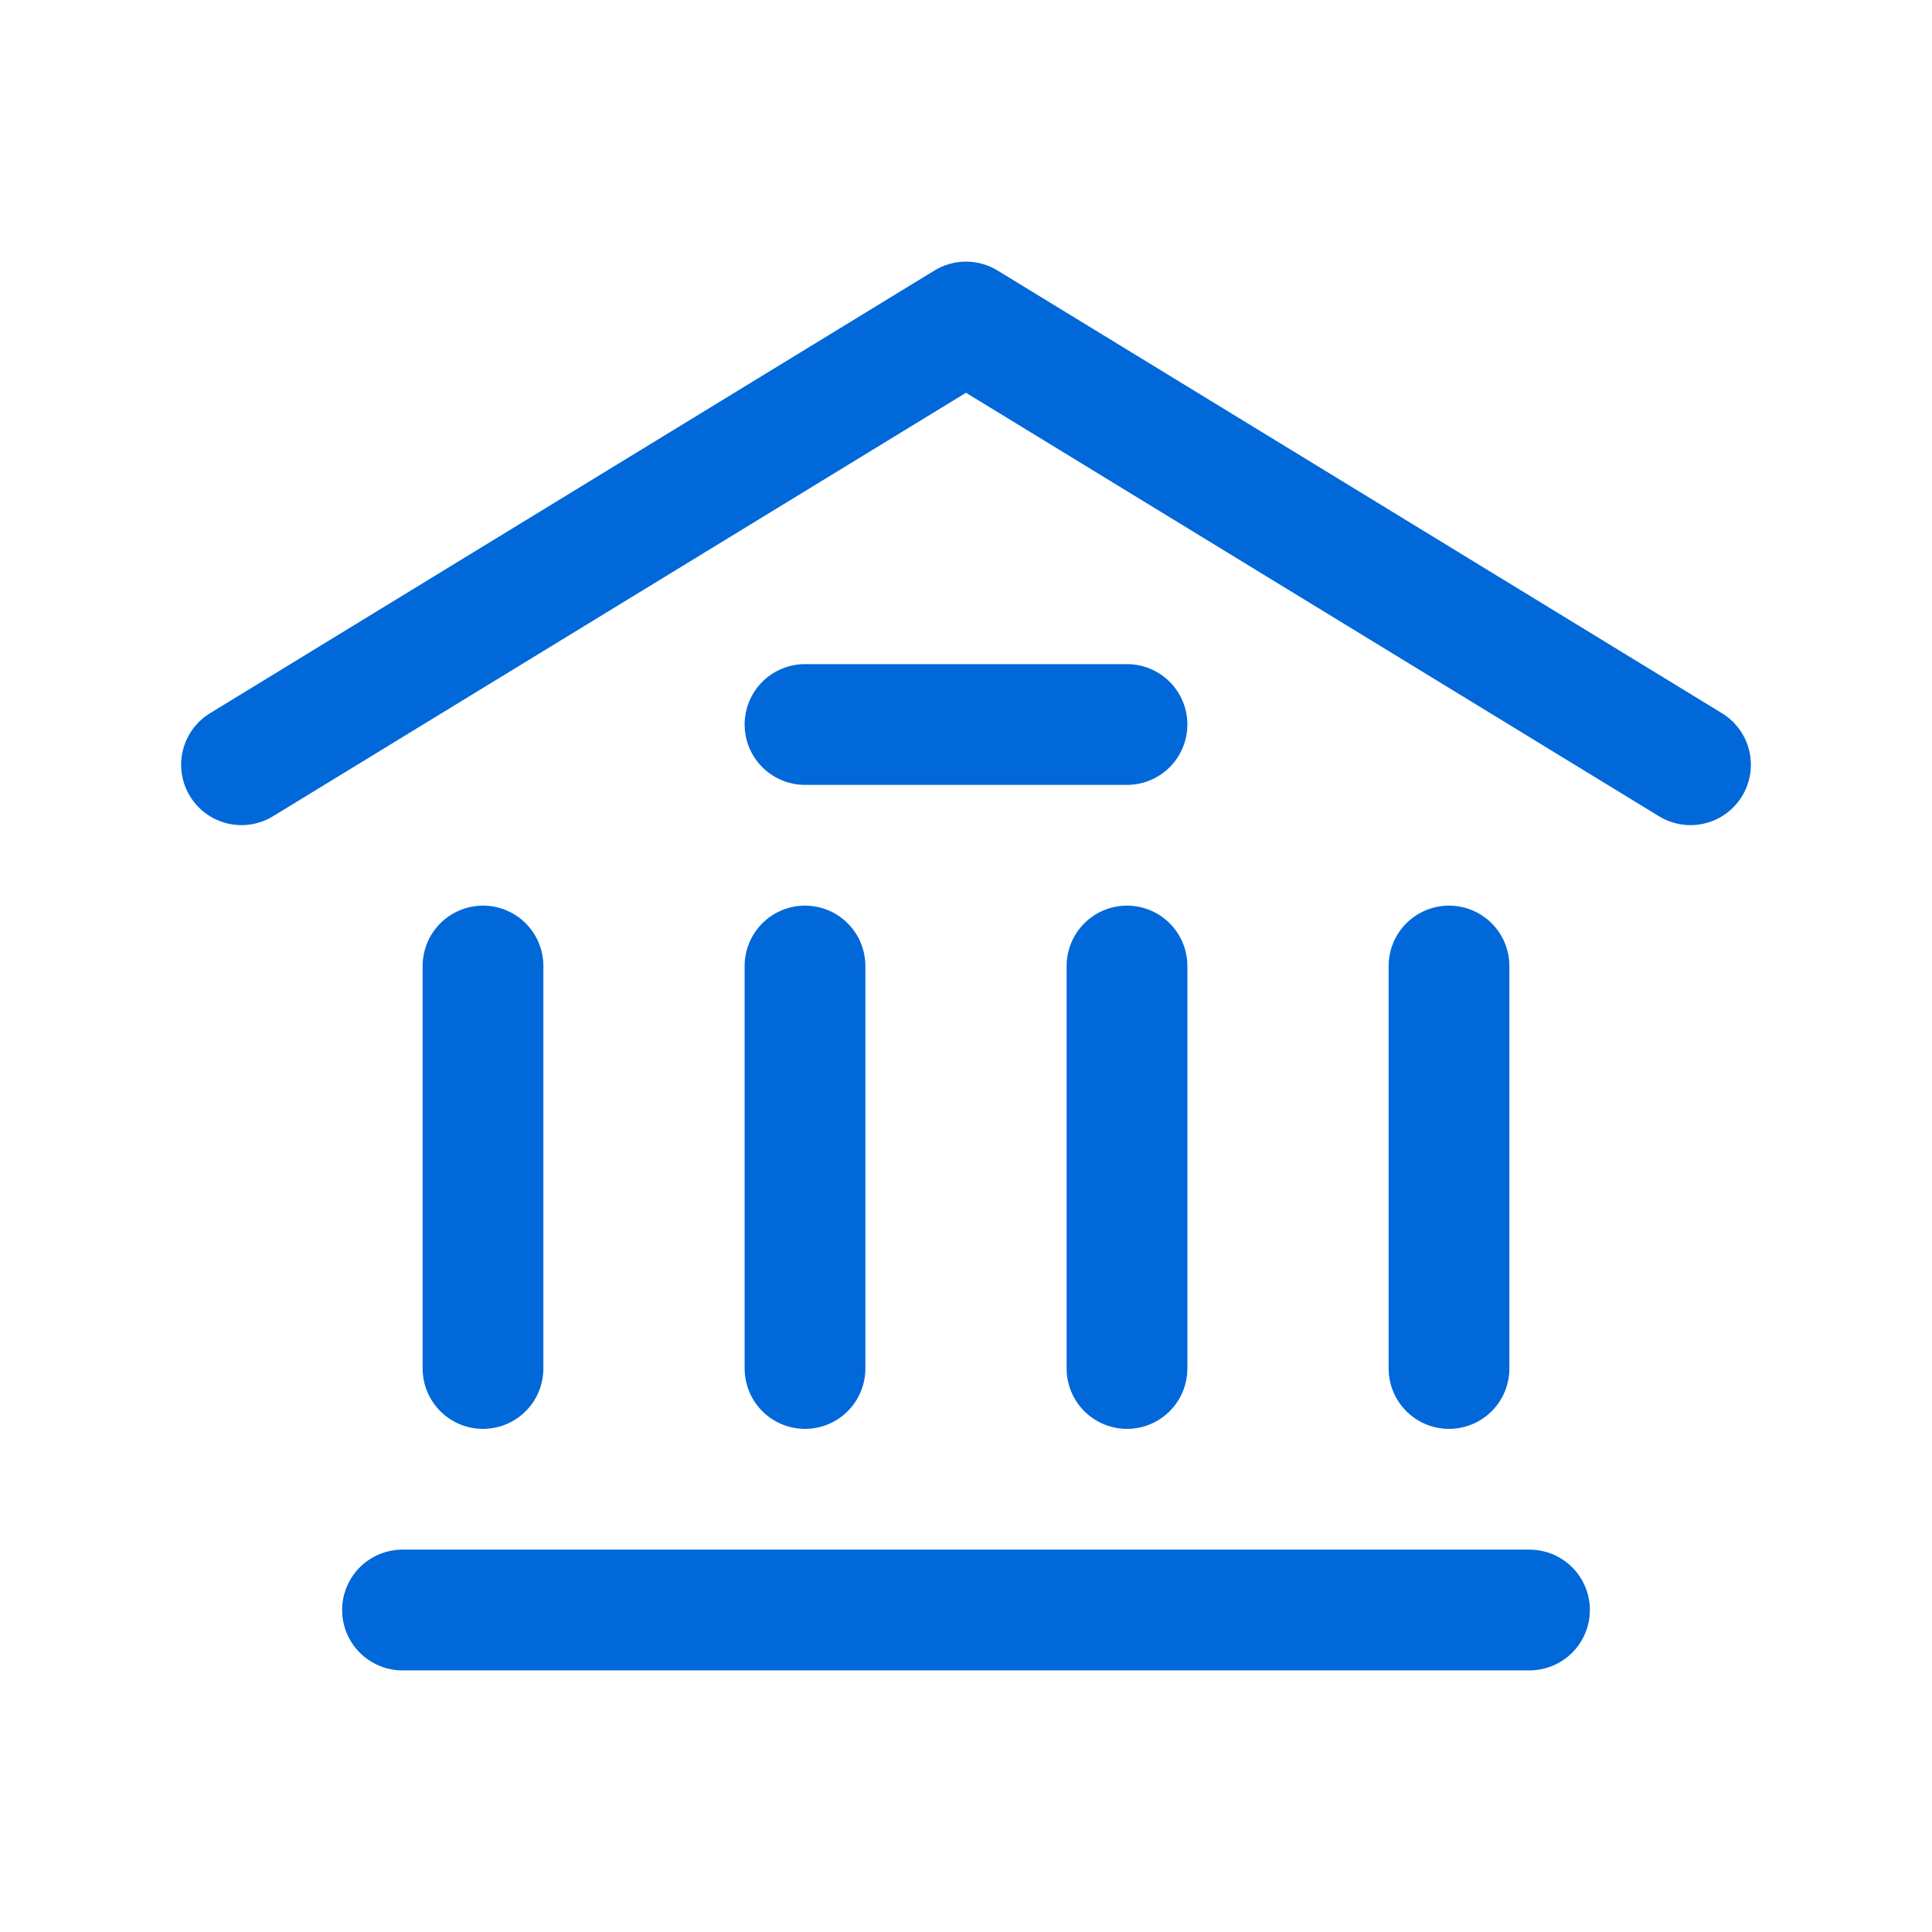
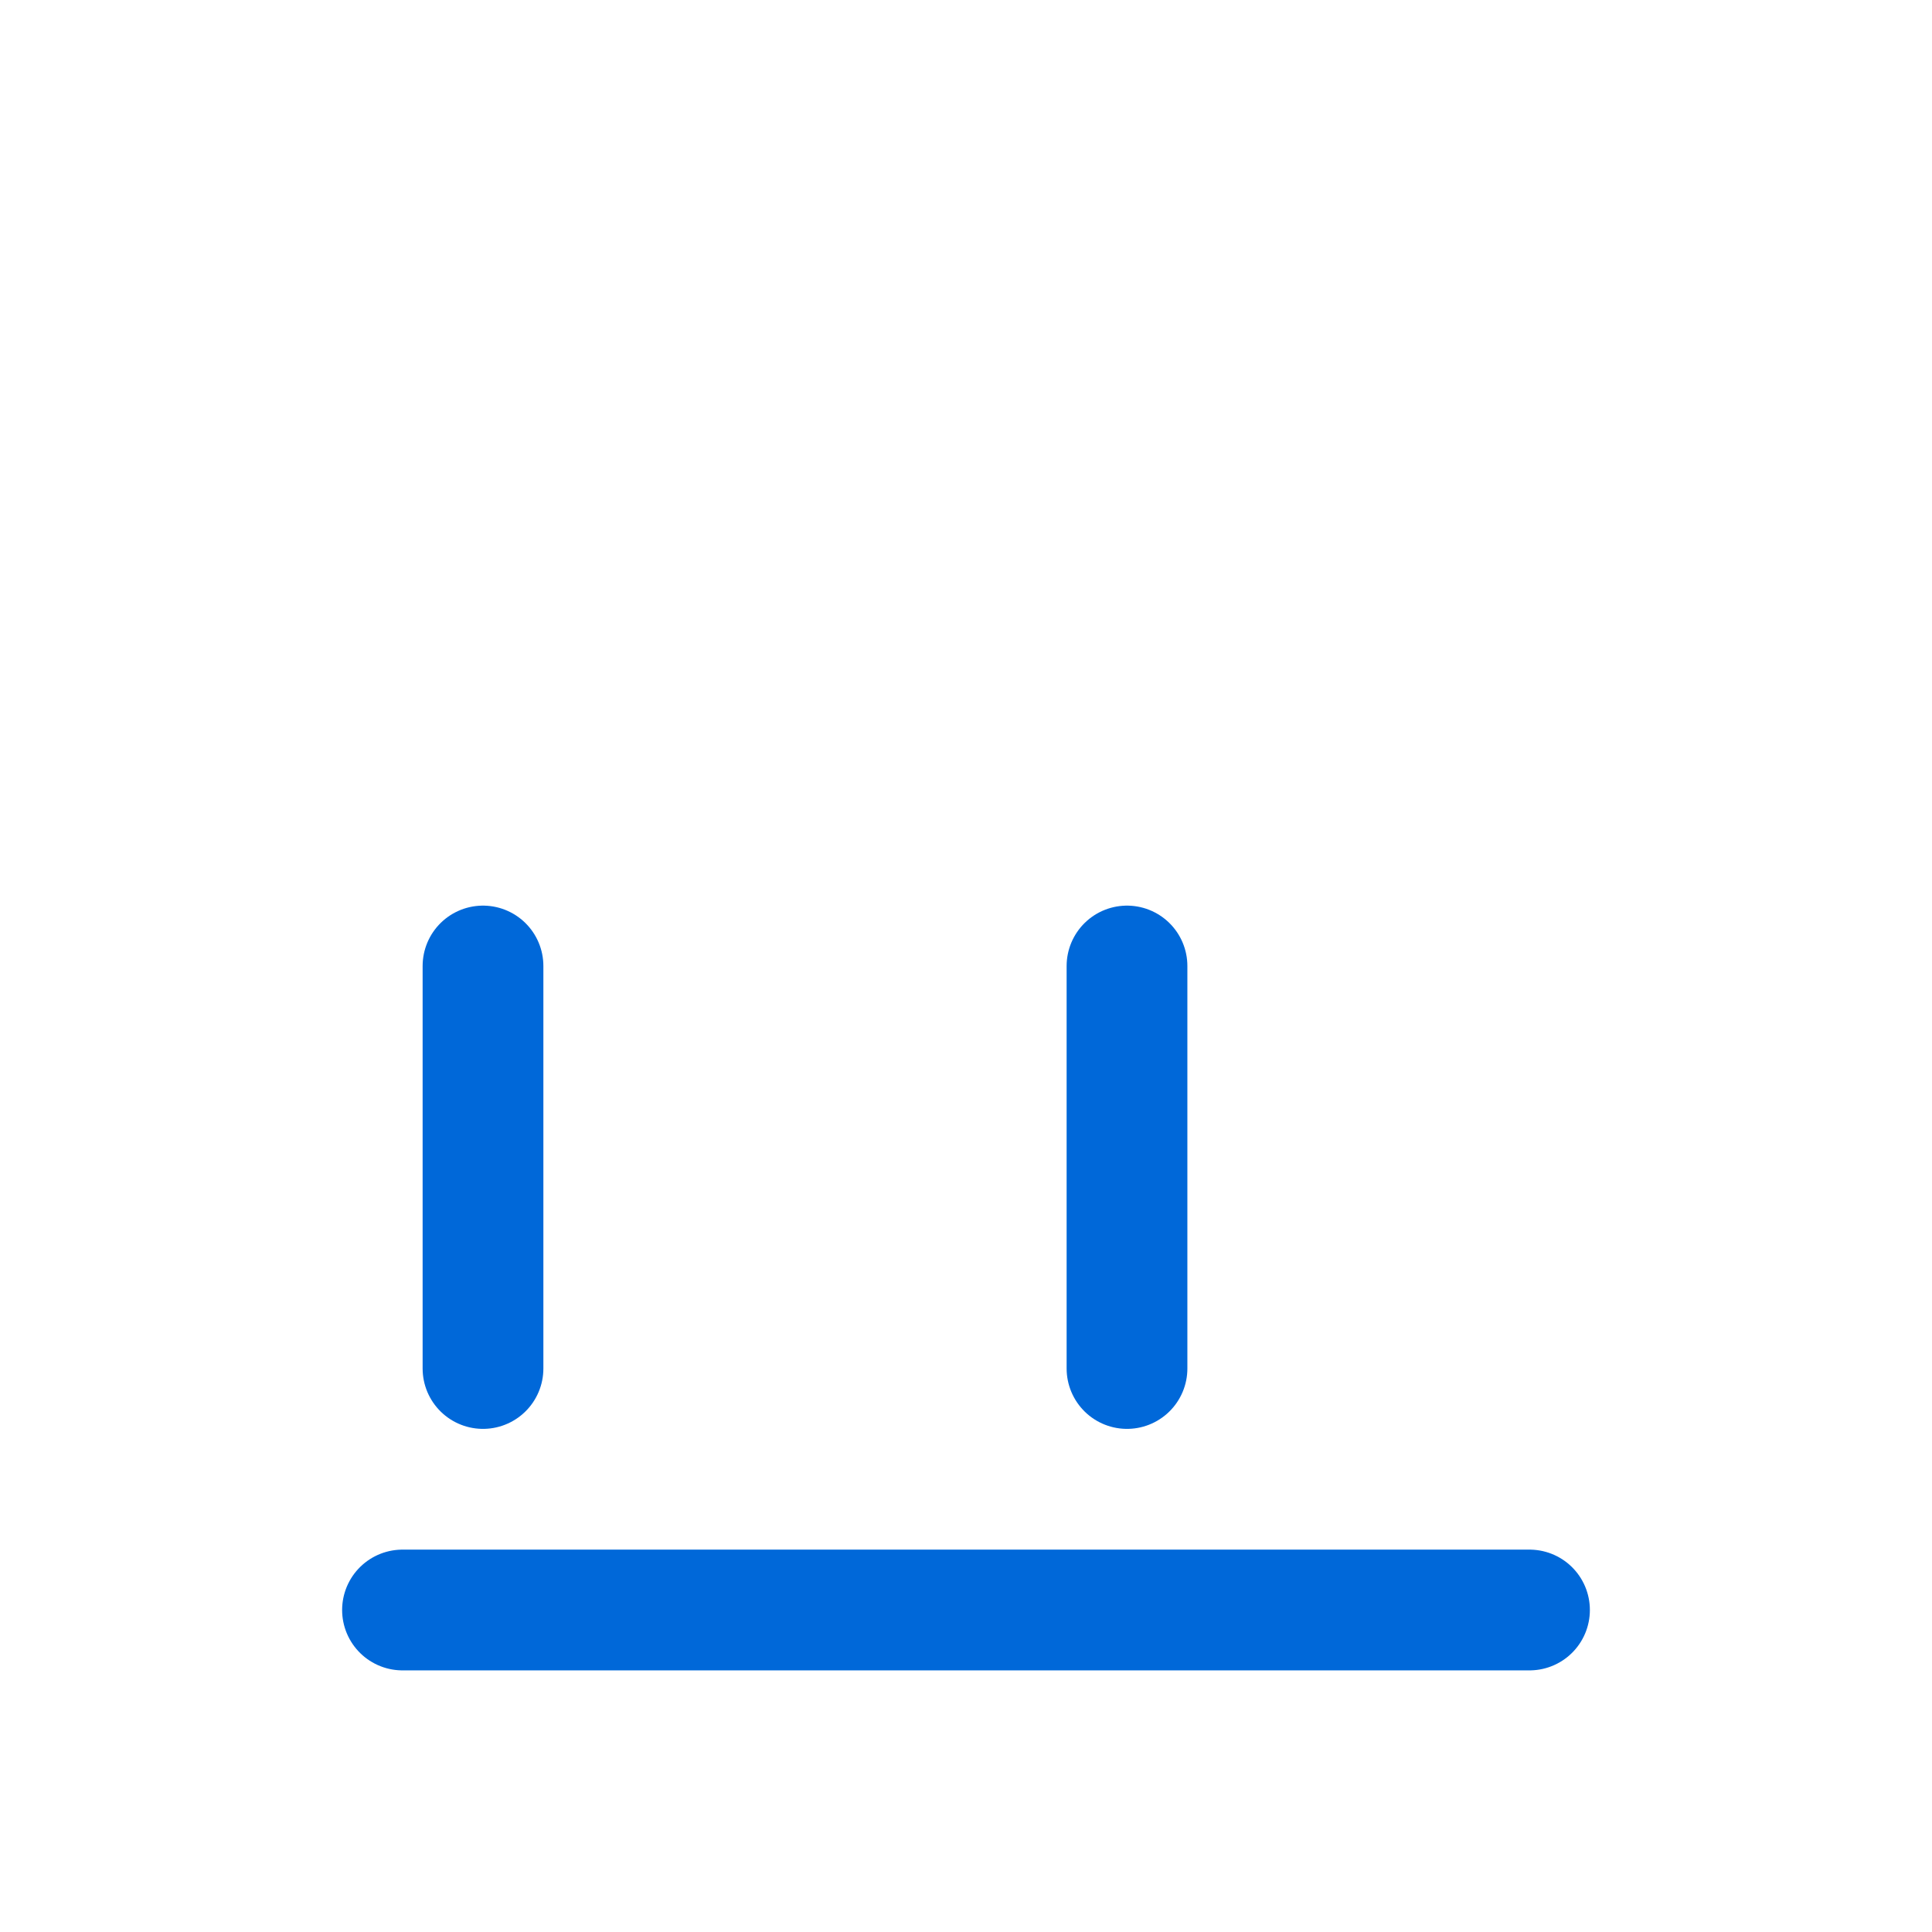
<svg xmlns="http://www.w3.org/2000/svg" width="24" height="24" viewBox="0 0 24 24" fill="none">
-   <path d="M3 9.5L12 4L21 9.5" stroke="#0068D9" stroke-width="1.5" stroke-linecap="round" stroke-linejoin="round" />
  <path d="M5 20H19" stroke="#0068D9" stroke-width="1.5" stroke-linecap="round" stroke-linejoin="round" />
-   <path d="M10 9L14 9" stroke="#0068D9" stroke-width="1.5" stroke-linecap="round" stroke-linejoin="round" />
  <path d="M6 17L6 12" stroke="#0068D9" stroke-width="1.5" stroke-linecap="round" stroke-linejoin="round" />
-   <path d="M10 17L10 12" stroke="#0068D9" stroke-width="1.5" stroke-linecap="round" stroke-linejoin="round" />
  <path d="M14 17L14 12" stroke="#0068D9" stroke-width="1.5" stroke-linecap="round" stroke-linejoin="round" />
-   <path d="M18 17L18 12" stroke="#0068D9" stroke-width="1.5" stroke-linecap="round" stroke-linejoin="round" />
</svg>